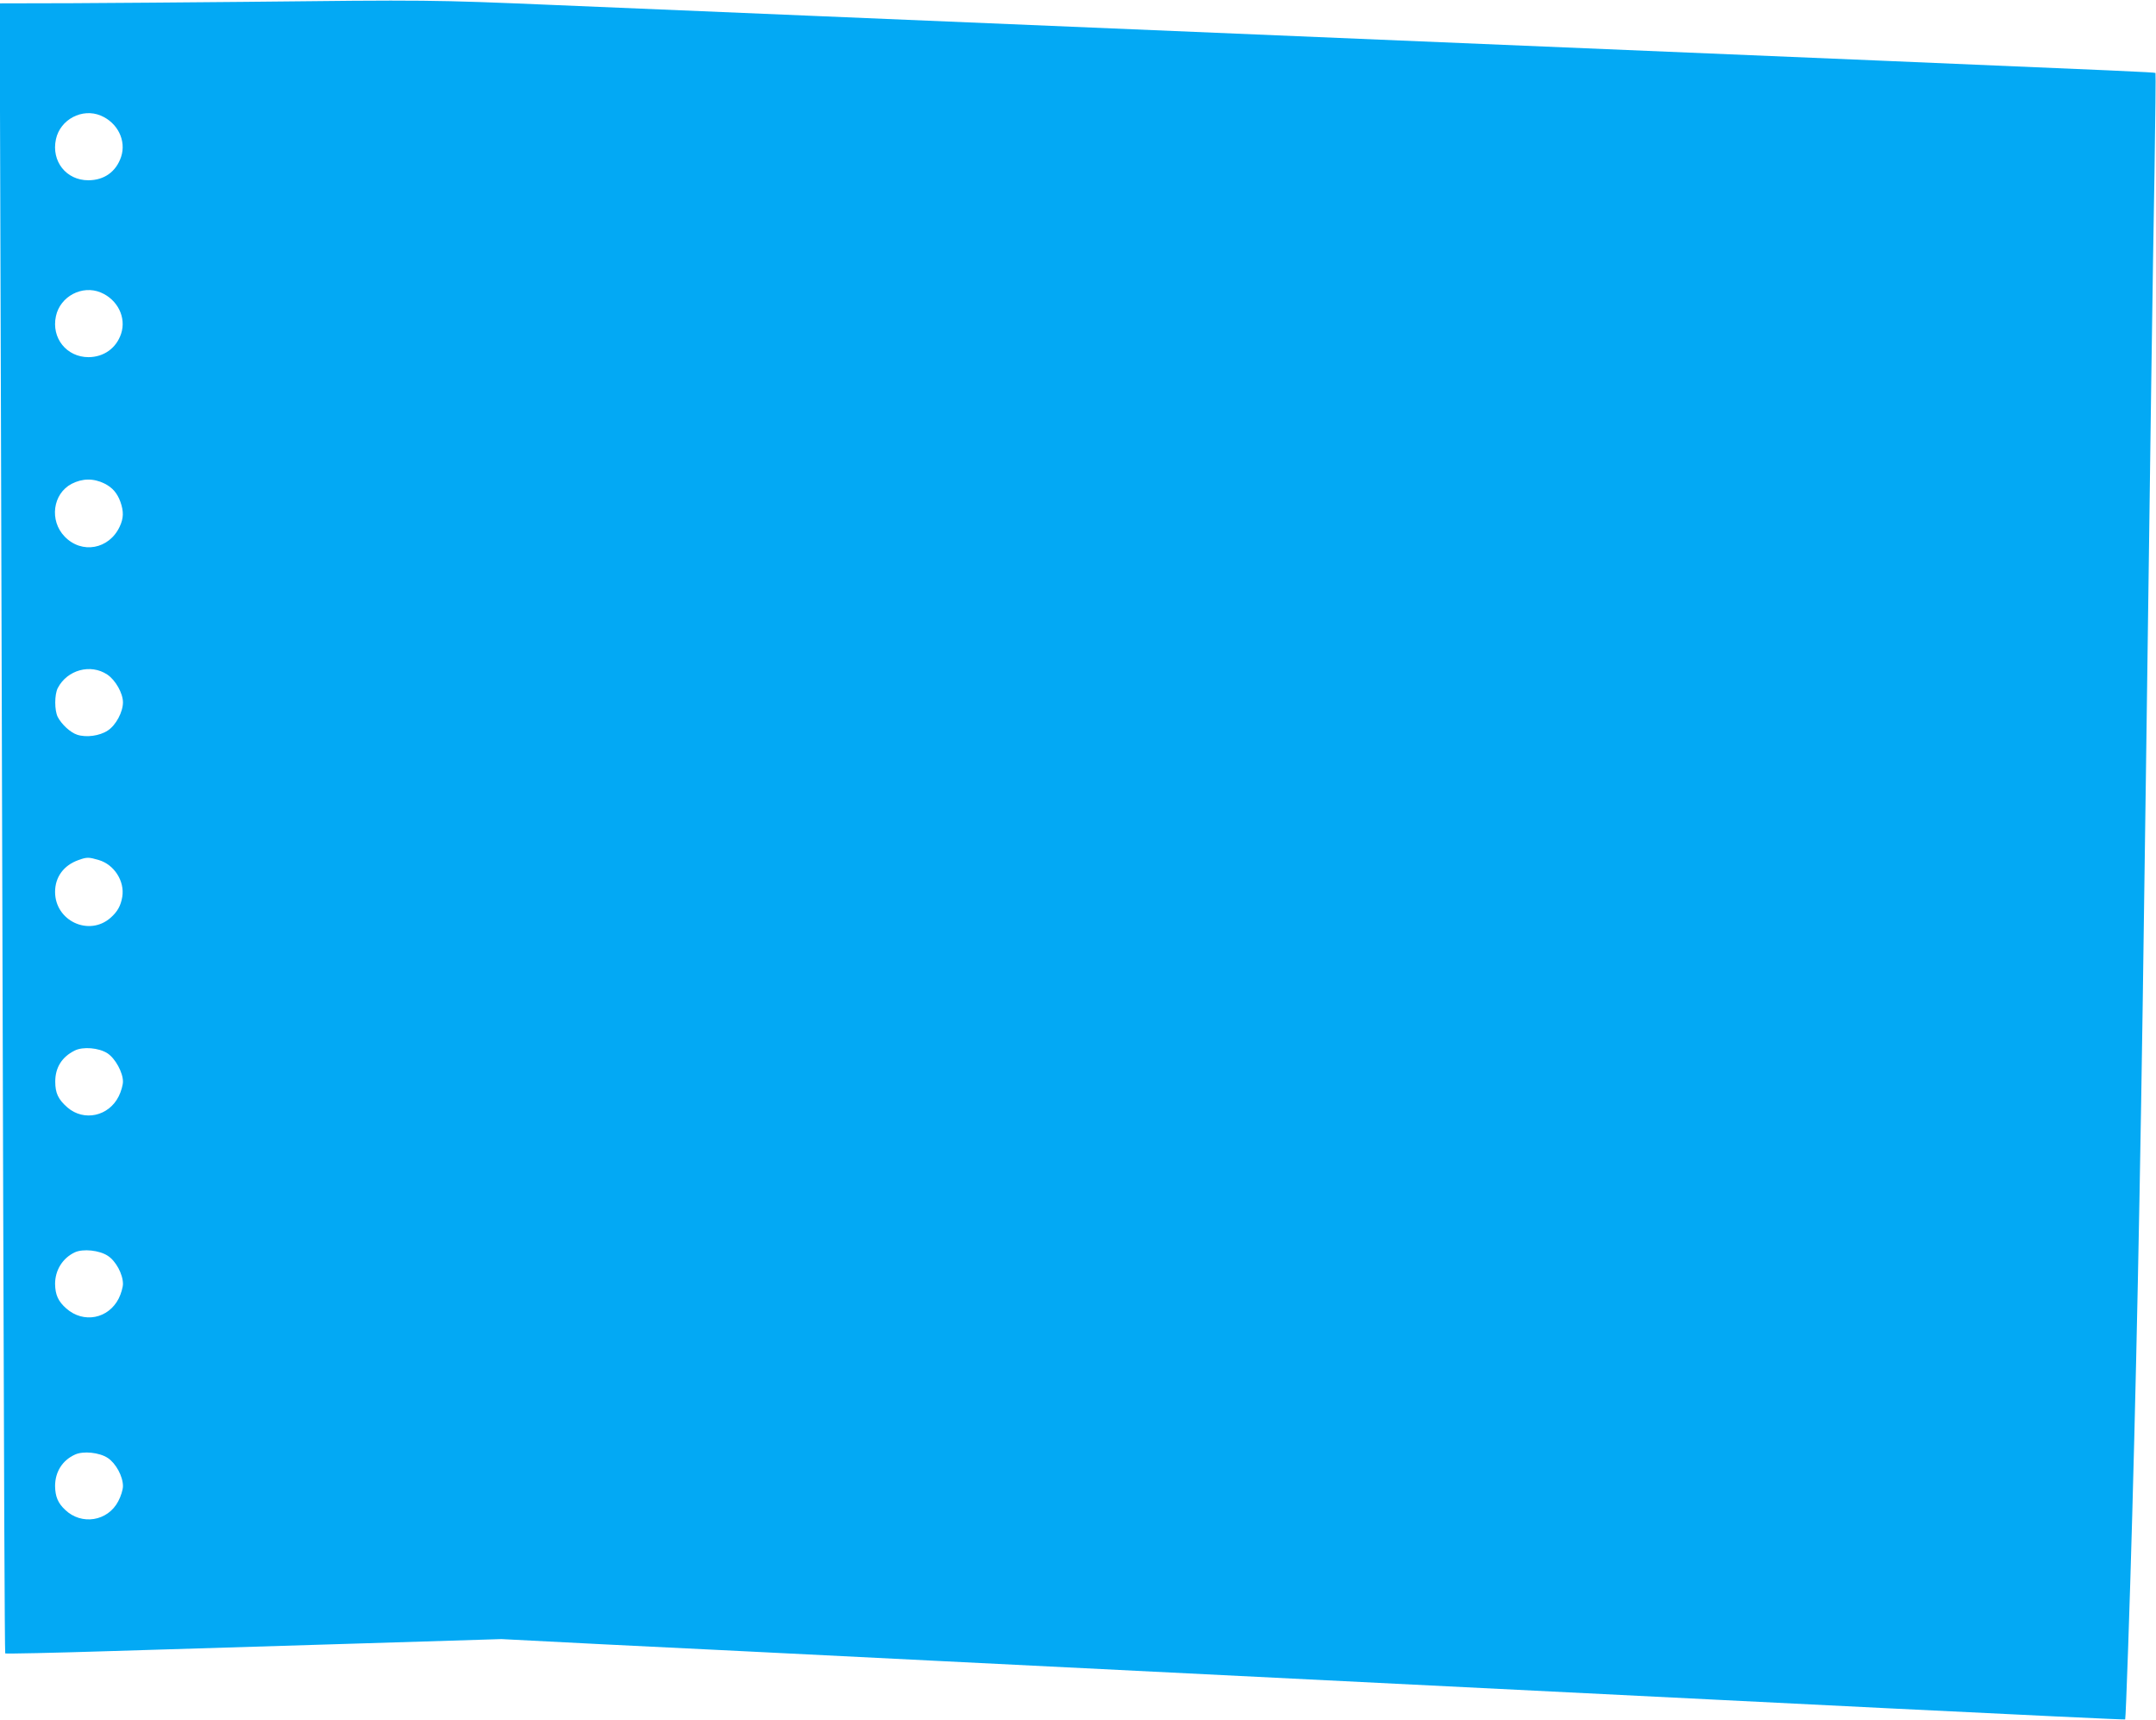
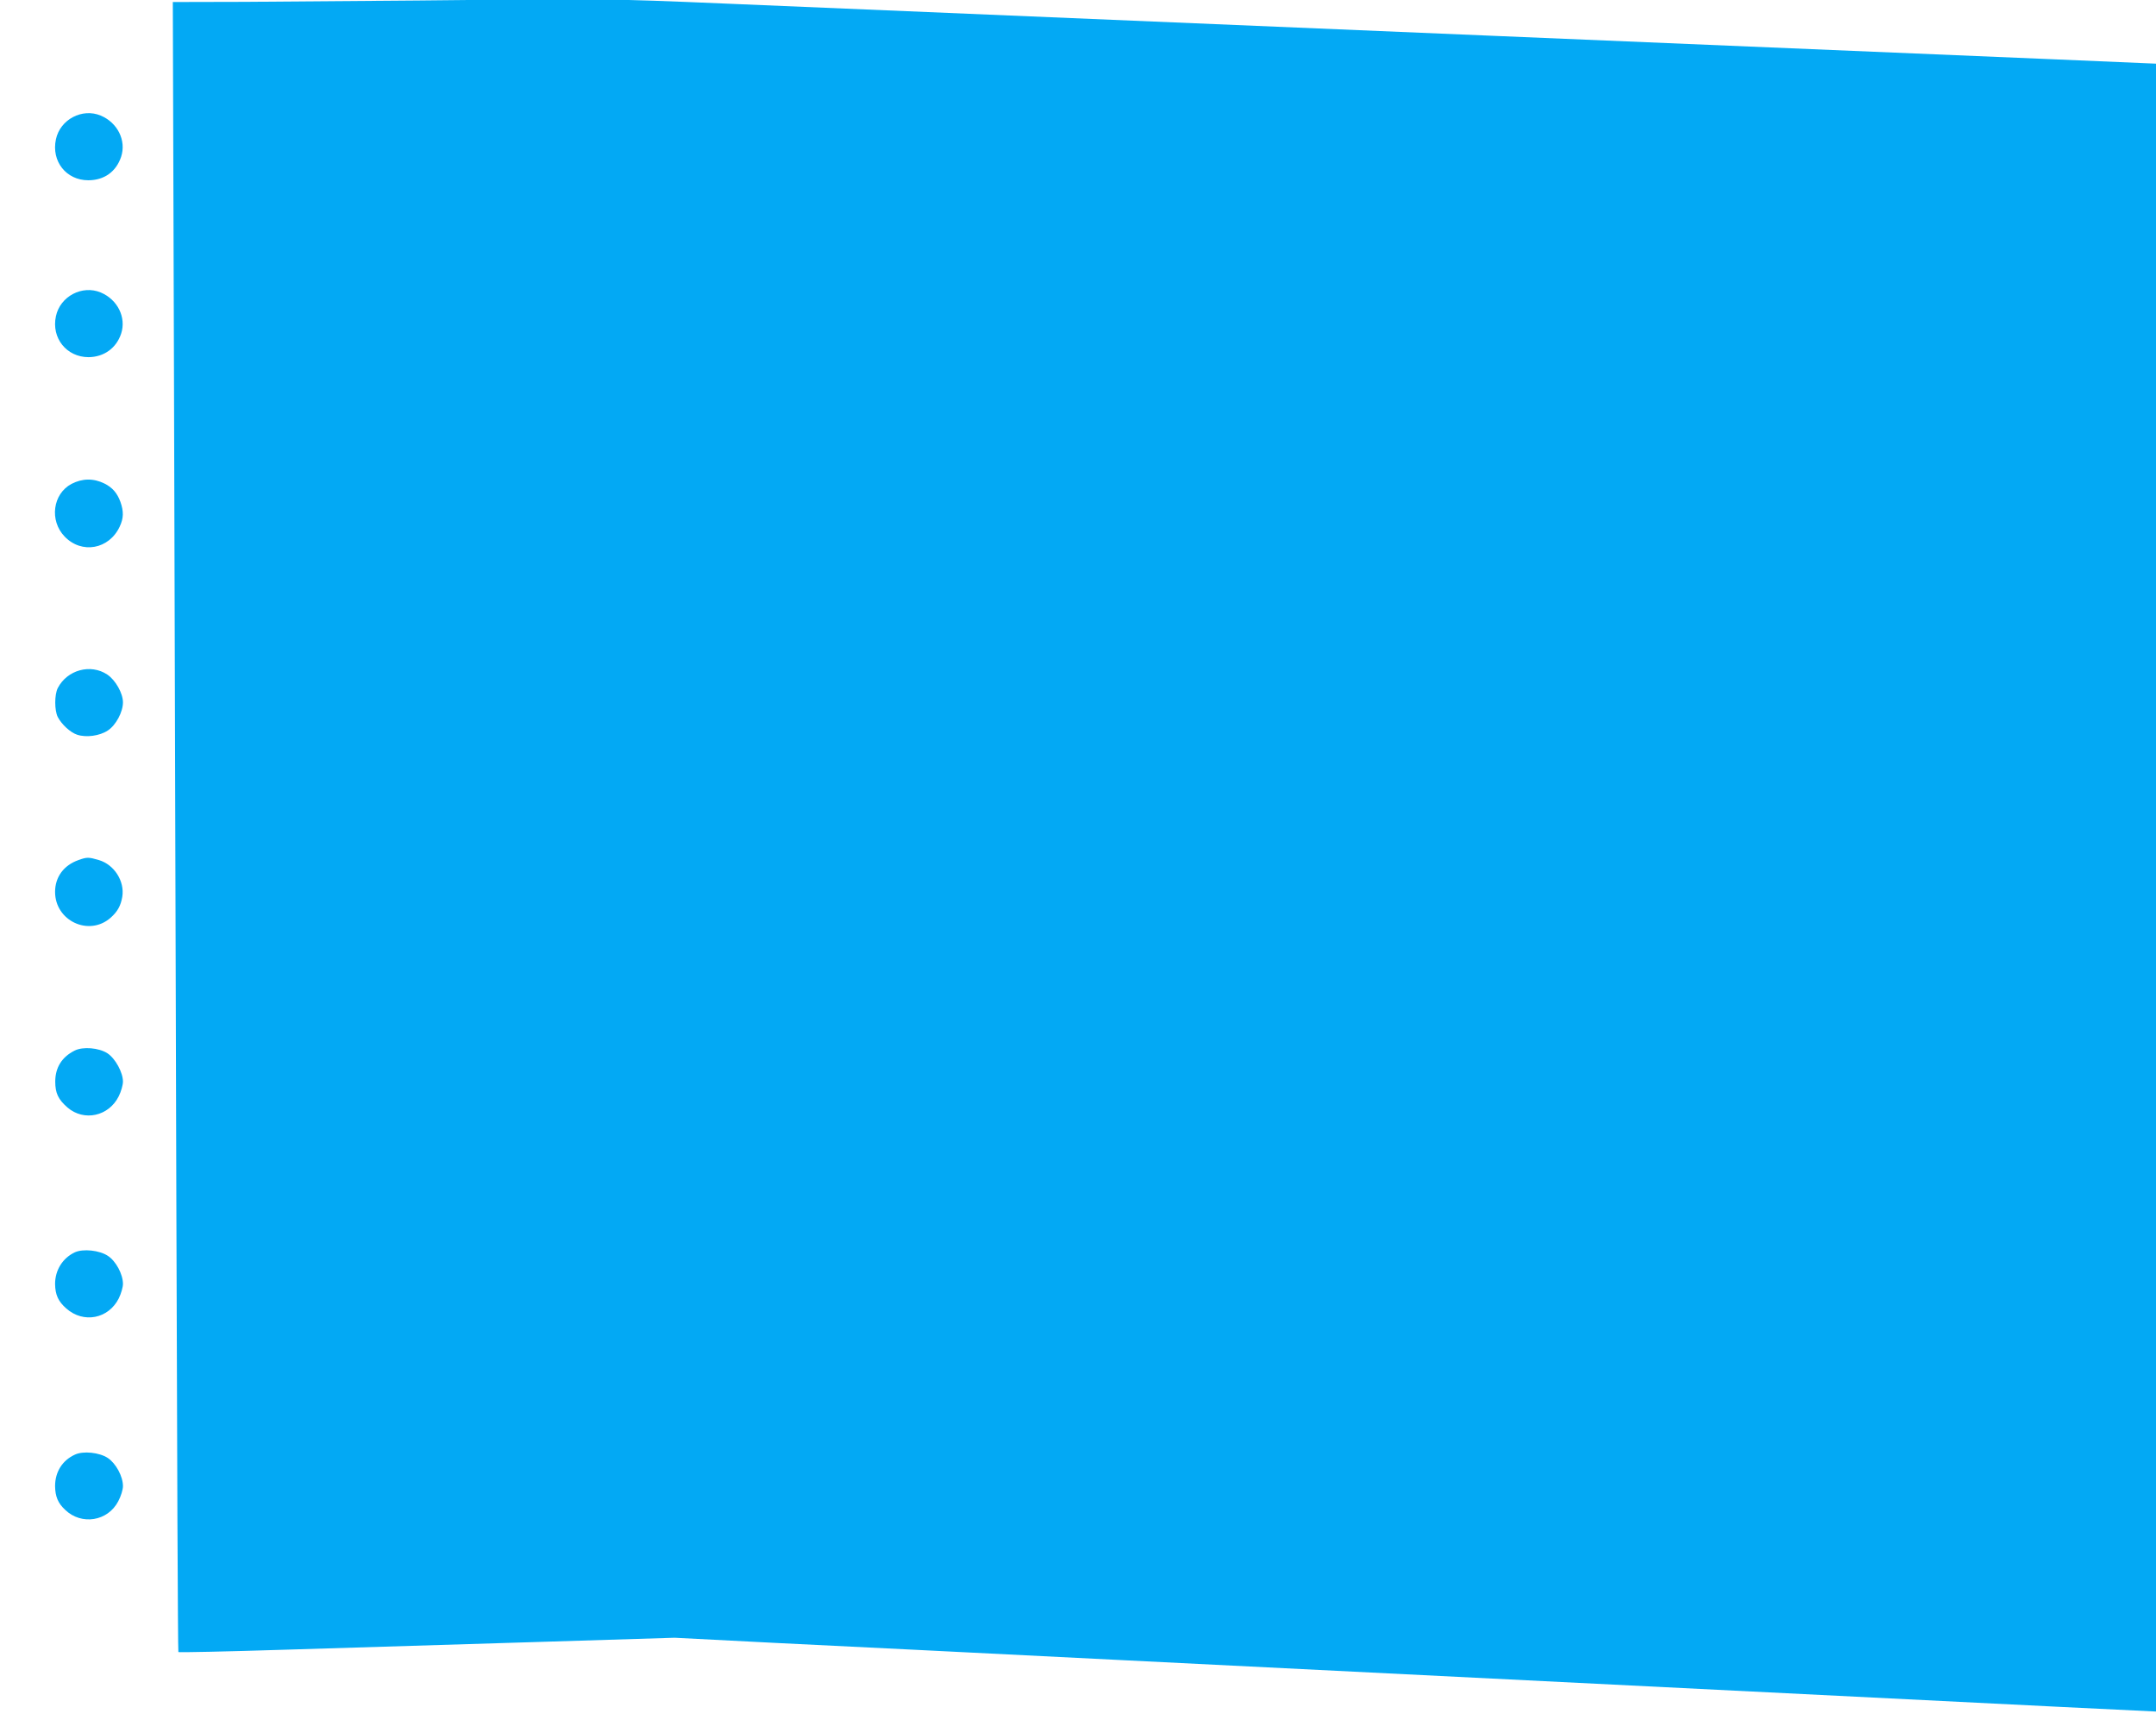
<svg xmlns="http://www.w3.org/2000/svg" version="1.0" width="1280pt" height="1021pt" viewBox="0 0 1280 1021" preserveAspectRatio="xMidYMid meet">
  <g transform="translate(0,1021) scale(0.1,-0.1)" fill="#03a9f4" stroke="none">
-     <path d="M1455 10199 c-330 -3 -793 -7 -1028 -8 l-429 -1 7 -2237 c4 -1231 10 -3434 14 -4895 4 -1461 9 -2659 12 -2662 3 -3 288 3 634 14 347 11 1009 31 1471 45 l841 26 604 -31 c332 -16 1239 -61 2014 -100 2627 -131 4216 -210 5619 -280 770 -38 1401 -68 1403 -66 4 4 28 699 42 1216 33 1187 55 2392 81 4380 27 2027 41 3034 51 3579 5 326 8 595 6 598 -5 4 -205 13 -1632 73 -1286 54 -2478 104 -3342 140 -894 38 -1895 80 -2978 125 -462 19 -1159 49 -1549 65 -734 31 -760 31 -1841 19z m-857 -675 c100 -42 153 -148 121 -245 -30 -89 -101 -139 -195 -139 -131 0 -220 113 -192 243 25 118 156 187 266 141z m0 -1050 c100 -42 153 -148 121 -245 -29 -86 -102 -138 -193 -139 -131 0 -222 114 -194 243 25 118 156 187 266 141z m22 -1134 c48 -24 76 -57 95 -109 20 -57 19 -97 -4 -146 -63 -136 -226 -165 -327 -60 -92 95 -71 254 41 313 64 33 130 34 195 2z m17 -1134 c49 -33 93 -111 93 -165 0 -57 -42 -136 -90 -167 -48 -32 -128 -43 -182 -25 -40 13 -92 61 -115 105 -20 39 -20 133 0 172 56 108 195 146 294 80z m-50 -1101 c91 -27 154 -125 139 -218 -9 -53 -28 -88 -70 -125 -128 -112 -329 -18 -329 154 0 88 51 158 139 189 50 18 60 18 121 0z m51 -1147 c47 -31 92 -114 92 -168 0 -20 -11 -59 -25 -87 -59 -119 -206 -151 -304 -67 -55 48 -73 85 -73 154 0 83 39 146 115 184 49 25 144 17 195 -16z m2 -1202 c48 -31 90 -109 90 -167 0 -19 -11 -58 -25 -86 -61 -121 -209 -150 -311 -60 -48 42 -66 81 -67 146 0 82 45 154 118 188 49 22 145 12 195 -21z m0 -1200 c48 -32 90 -109 90 -167 0 -21 -12 -60 -28 -90 -62 -119 -218 -144 -315 -51 -43 40 -59 79 -60 141 0 84 43 153 118 187 49 23 145 13 195 -20z" />
+     <path d="M1455 10199 l-429 -1 7 -2237 c4 -1231 10 -3434 14 -4895 4 -1461 9 -2659 12 -2662 3 -3 288 3 634 14 347 11 1009 31 1471 45 l841 26 604 -31 c332 -16 1239 -61 2014 -100 2627 -131 4216 -210 5619 -280 770 -38 1401 -68 1403 -66 4 4 28 699 42 1216 33 1187 55 2392 81 4380 27 2027 41 3034 51 3579 5 326 8 595 6 598 -5 4 -205 13 -1632 73 -1286 54 -2478 104 -3342 140 -894 38 -1895 80 -2978 125 -462 19 -1159 49 -1549 65 -734 31 -760 31 -1841 19z m-857 -675 c100 -42 153 -148 121 -245 -30 -89 -101 -139 -195 -139 -131 0 -220 113 -192 243 25 118 156 187 266 141z m0 -1050 c100 -42 153 -148 121 -245 -29 -86 -102 -138 -193 -139 -131 0 -222 114 -194 243 25 118 156 187 266 141z m22 -1134 c48 -24 76 -57 95 -109 20 -57 19 -97 -4 -146 -63 -136 -226 -165 -327 -60 -92 95 -71 254 41 313 64 33 130 34 195 2z m17 -1134 c49 -33 93 -111 93 -165 0 -57 -42 -136 -90 -167 -48 -32 -128 -43 -182 -25 -40 13 -92 61 -115 105 -20 39 -20 133 0 172 56 108 195 146 294 80z m-50 -1101 c91 -27 154 -125 139 -218 -9 -53 -28 -88 -70 -125 -128 -112 -329 -18 -329 154 0 88 51 158 139 189 50 18 60 18 121 0z m51 -1147 c47 -31 92 -114 92 -168 0 -20 -11 -59 -25 -87 -59 -119 -206 -151 -304 -67 -55 48 -73 85 -73 154 0 83 39 146 115 184 49 25 144 17 195 -16z m2 -1202 c48 -31 90 -109 90 -167 0 -19 -11 -58 -25 -86 -61 -121 -209 -150 -311 -60 -48 42 -66 81 -67 146 0 82 45 154 118 188 49 22 145 12 195 -21z m0 -1200 c48 -32 90 -109 90 -167 0 -21 -12 -60 -28 -90 -62 -119 -218 -144 -315 -51 -43 40 -59 79 -60 141 0 84 43 153 118 187 49 23 145 13 195 -20z" />
  </g>
</svg>